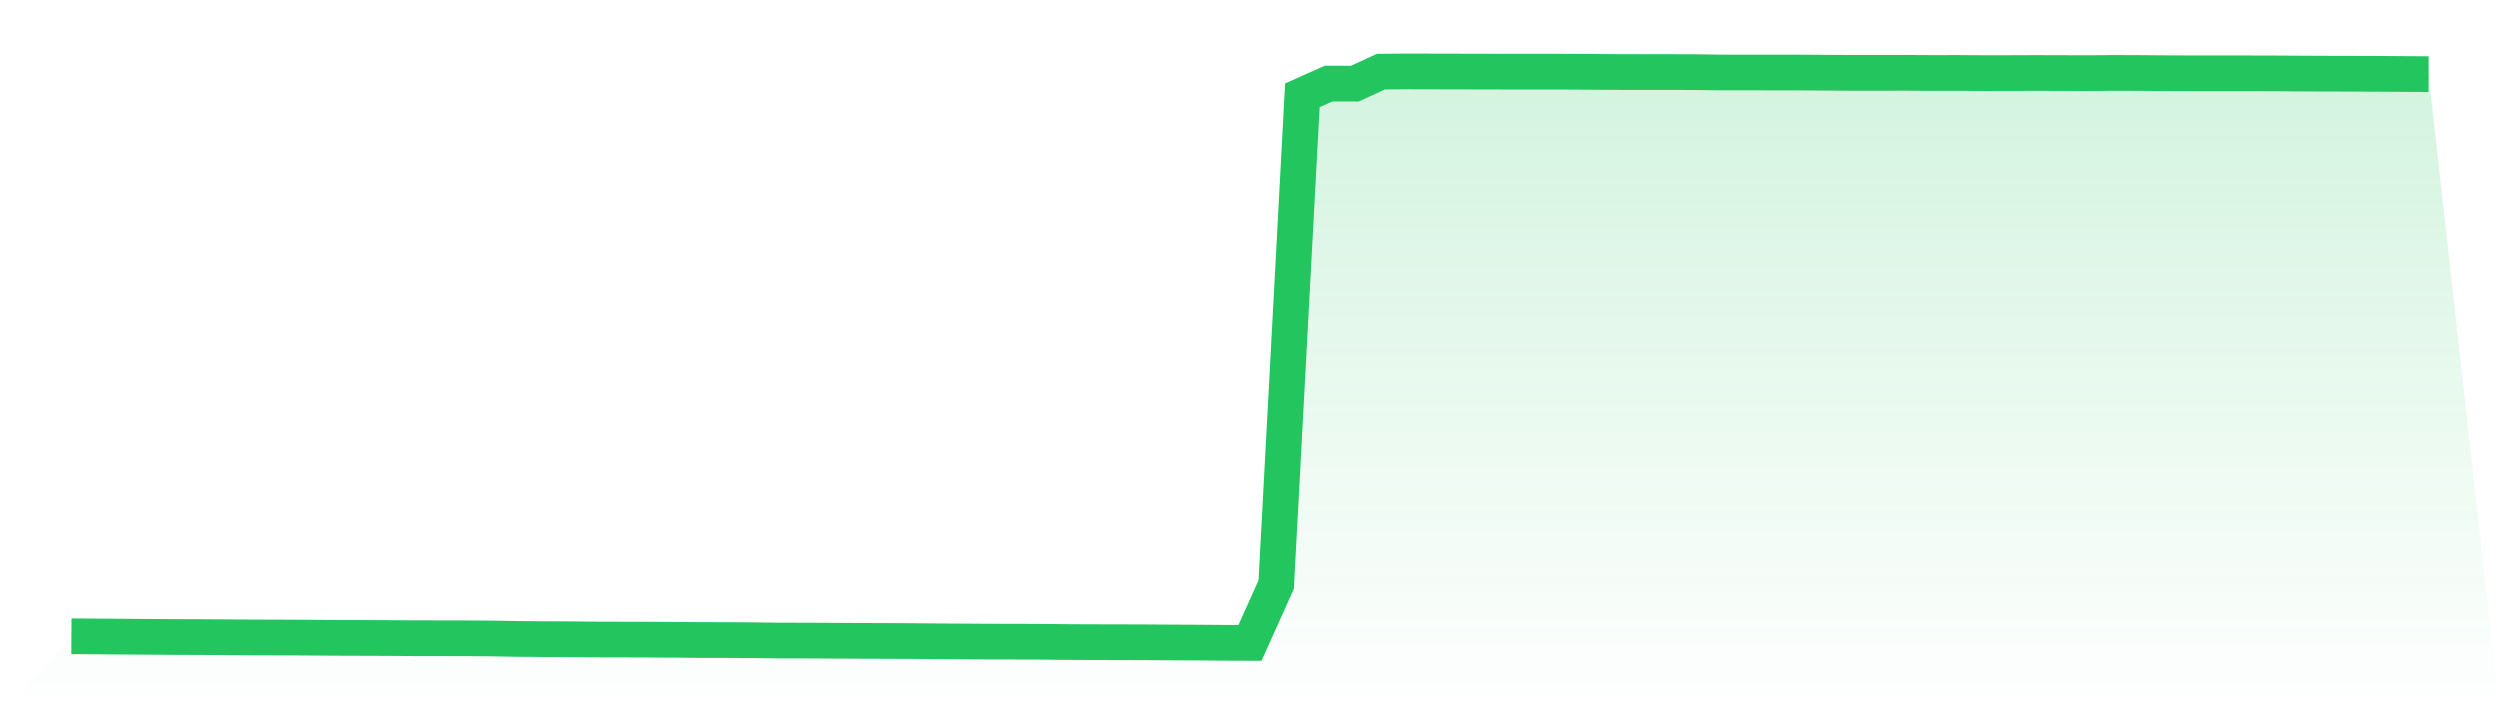
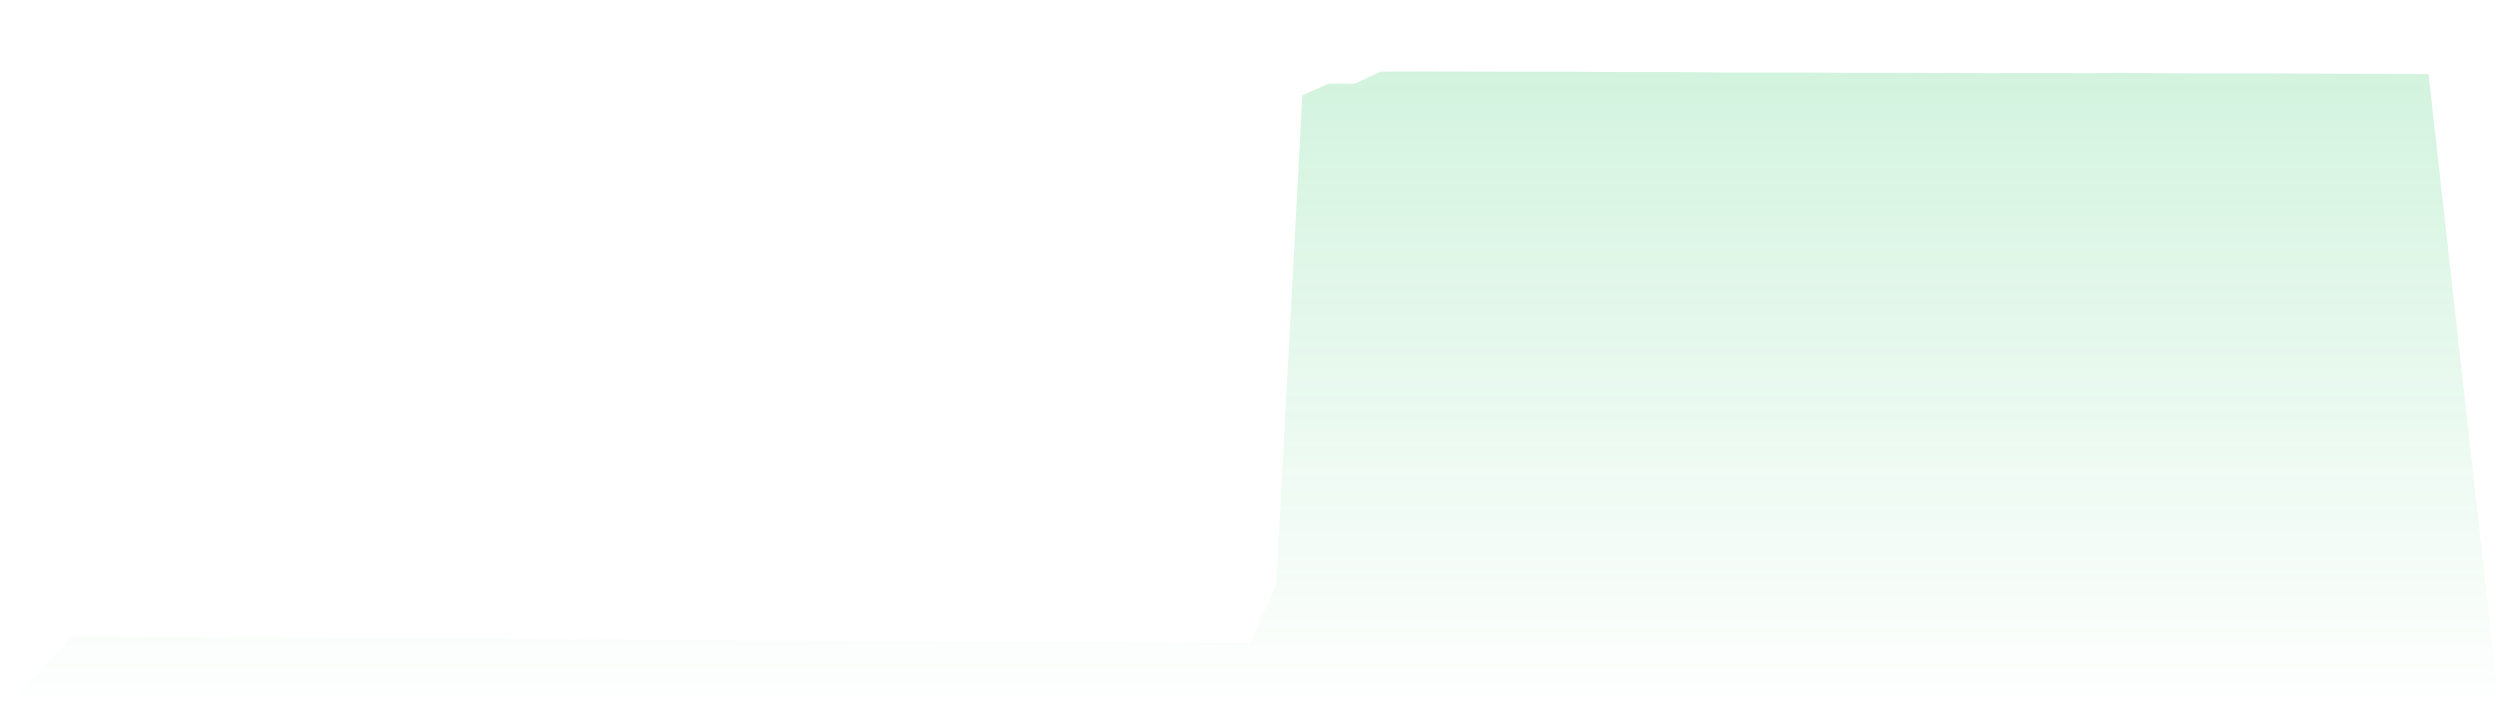
<svg xmlns="http://www.w3.org/2000/svg" viewBox="0 0 140 40">
  <defs>
    <linearGradient id="gradient" x1="0" x2="0" y1="0" y2="1">
      <stop offset="0%" stop-color="#22c55e" stop-opacity="0.2" />
      <stop offset="100%" stop-color="#22c55e" stop-opacity="0" />
    </linearGradient>
  </defs>
  <path d="M4,35.631 L4,35.631 L5.467,35.64 L6.933,35.651 L8.4,35.662 L9.867,35.672 L11.333,35.677 L12.8,35.686 L14.267,35.694 L15.733,35.698 L17.2,35.707 L18.667,35.718 L20.133,35.723 L21.6,35.728 L23.067,35.738 L24.533,35.741 L26,35.743 L27.467,35.752 L28.933,35.778 L30.4,35.791 L31.867,35.797 L33.333,35.812 L34.8,35.815 L36.267,35.819 L37.733,35.827 L39.2,35.84 L40.667,35.842 L42.133,35.851 L43.6,35.869 L45.067,35.872 L46.533,35.879 L48,35.887 L49.467,35.892 L50.933,35.898 L52.4,35.912 L53.867,35.92 L55.333,35.93 L56.8,35.932 L58.267,35.937 L59.733,35.953 L61.2,35.96 L62.667,35.963 L64.133,35.968 L65.6,35.977 L67.067,35.984 L68.533,35.995 L70,36 L71.467,32.738 L72.933,5.336 L74.4,4.681 L75.867,4.684 L77.333,4.012 L78.8,4 L80.267,4.004 L81.733,4.007 L83.2,4.01 L84.667,4.014 L86.133,4.014 L87.6,4.014 L89.067,4.023 L90.533,4.034 L92,4.037 L93.467,4.035 L94.933,4.041 L96.4,4.06 L97.867,4.06 L99.333,4.061 L100.8,4.063 L102.267,4.072 L103.733,4.081 L105.2,4.081 L106.667,4.078 L108.133,4.087 L109.6,4.085 L111.067,4.095 L112.533,4.093 L114,4.088 L115.467,4.092 L116.933,4.097 L118.4,4.083 L119.867,4.089 L121.333,4.101 L122.8,4.106 L124.267,4.108 L125.733,4.107 L127.2,4.11 L128.667,4.119 L130.133,4.126 L131.6,4.129 L133.067,4.134 L134.533,4.144 L136,4.153 L140,40 L0,40 z" fill="url(#gradient)" />
-   <path d="M4,35.631 L4,35.631 L5.467,35.64 L6.933,35.651 L8.4,35.662 L9.867,35.672 L11.333,35.677 L12.8,35.686 L14.267,35.694 L15.733,35.698 L17.2,35.707 L18.667,35.718 L20.133,35.723 L21.6,35.728 L23.067,35.738 L24.533,35.741 L26,35.743 L27.467,35.752 L28.933,35.778 L30.4,35.791 L31.867,35.797 L33.333,35.812 L34.8,35.815 L36.267,35.819 L37.733,35.827 L39.2,35.84 L40.667,35.842 L42.133,35.851 L43.6,35.869 L45.067,35.872 L46.533,35.879 L48,35.887 L49.467,35.892 L50.933,35.898 L52.4,35.912 L53.867,35.92 L55.333,35.93 L56.8,35.932 L58.267,35.937 L59.733,35.953 L61.2,35.96 L62.667,35.963 L64.133,35.968 L65.6,35.977 L67.067,35.984 L68.533,35.995 L70,36 L71.467,32.738 L72.933,5.336 L74.4,4.681 L75.867,4.684 L77.333,4.012 L78.8,4 L80.267,4.004 L81.733,4.007 L83.2,4.01 L84.667,4.014 L86.133,4.014 L87.6,4.014 L89.067,4.023 L90.533,4.034 L92,4.037 L93.467,4.035 L94.933,4.041 L96.4,4.06 L97.867,4.06 L99.333,4.061 L100.8,4.063 L102.267,4.072 L103.733,4.081 L105.2,4.081 L106.667,4.078 L108.133,4.087 L109.6,4.085 L111.067,4.095 L112.533,4.093 L114,4.088 L115.467,4.092 L116.933,4.097 L118.4,4.083 L119.867,4.089 L121.333,4.101 L122.8,4.106 L124.267,4.108 L125.733,4.107 L127.2,4.11 L128.667,4.119 L130.133,4.126 L131.6,4.129 L133.067,4.134 L134.533,4.144 L136,4.153" fill="none" stroke="#22c55e" stroke-width="2" />
</svg>